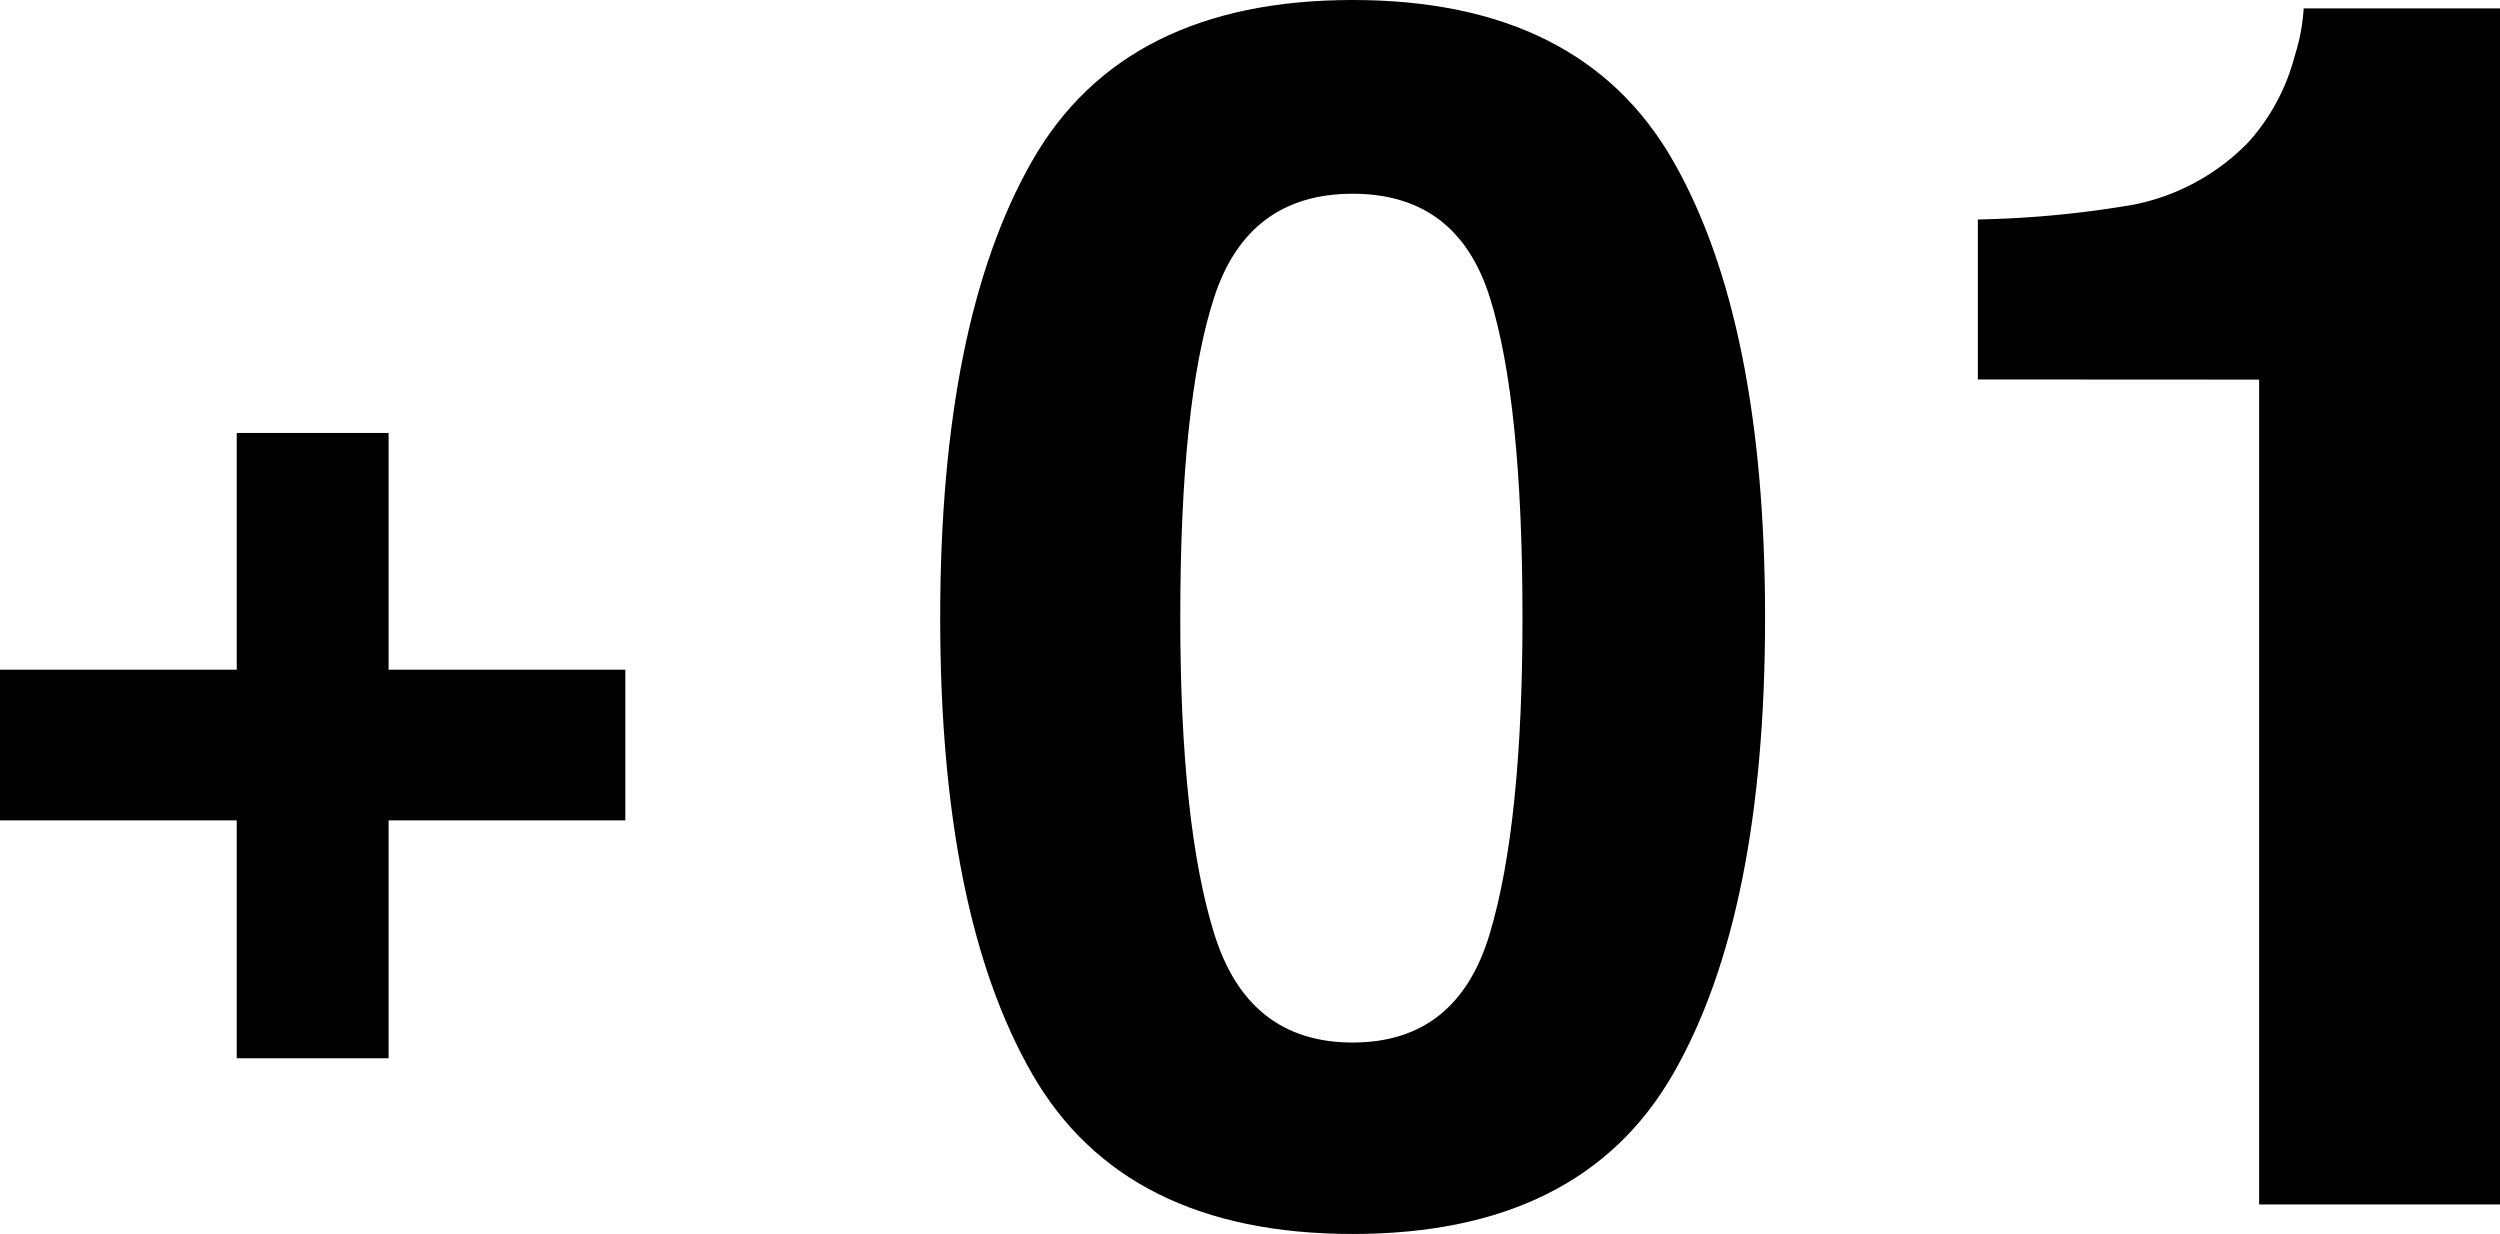
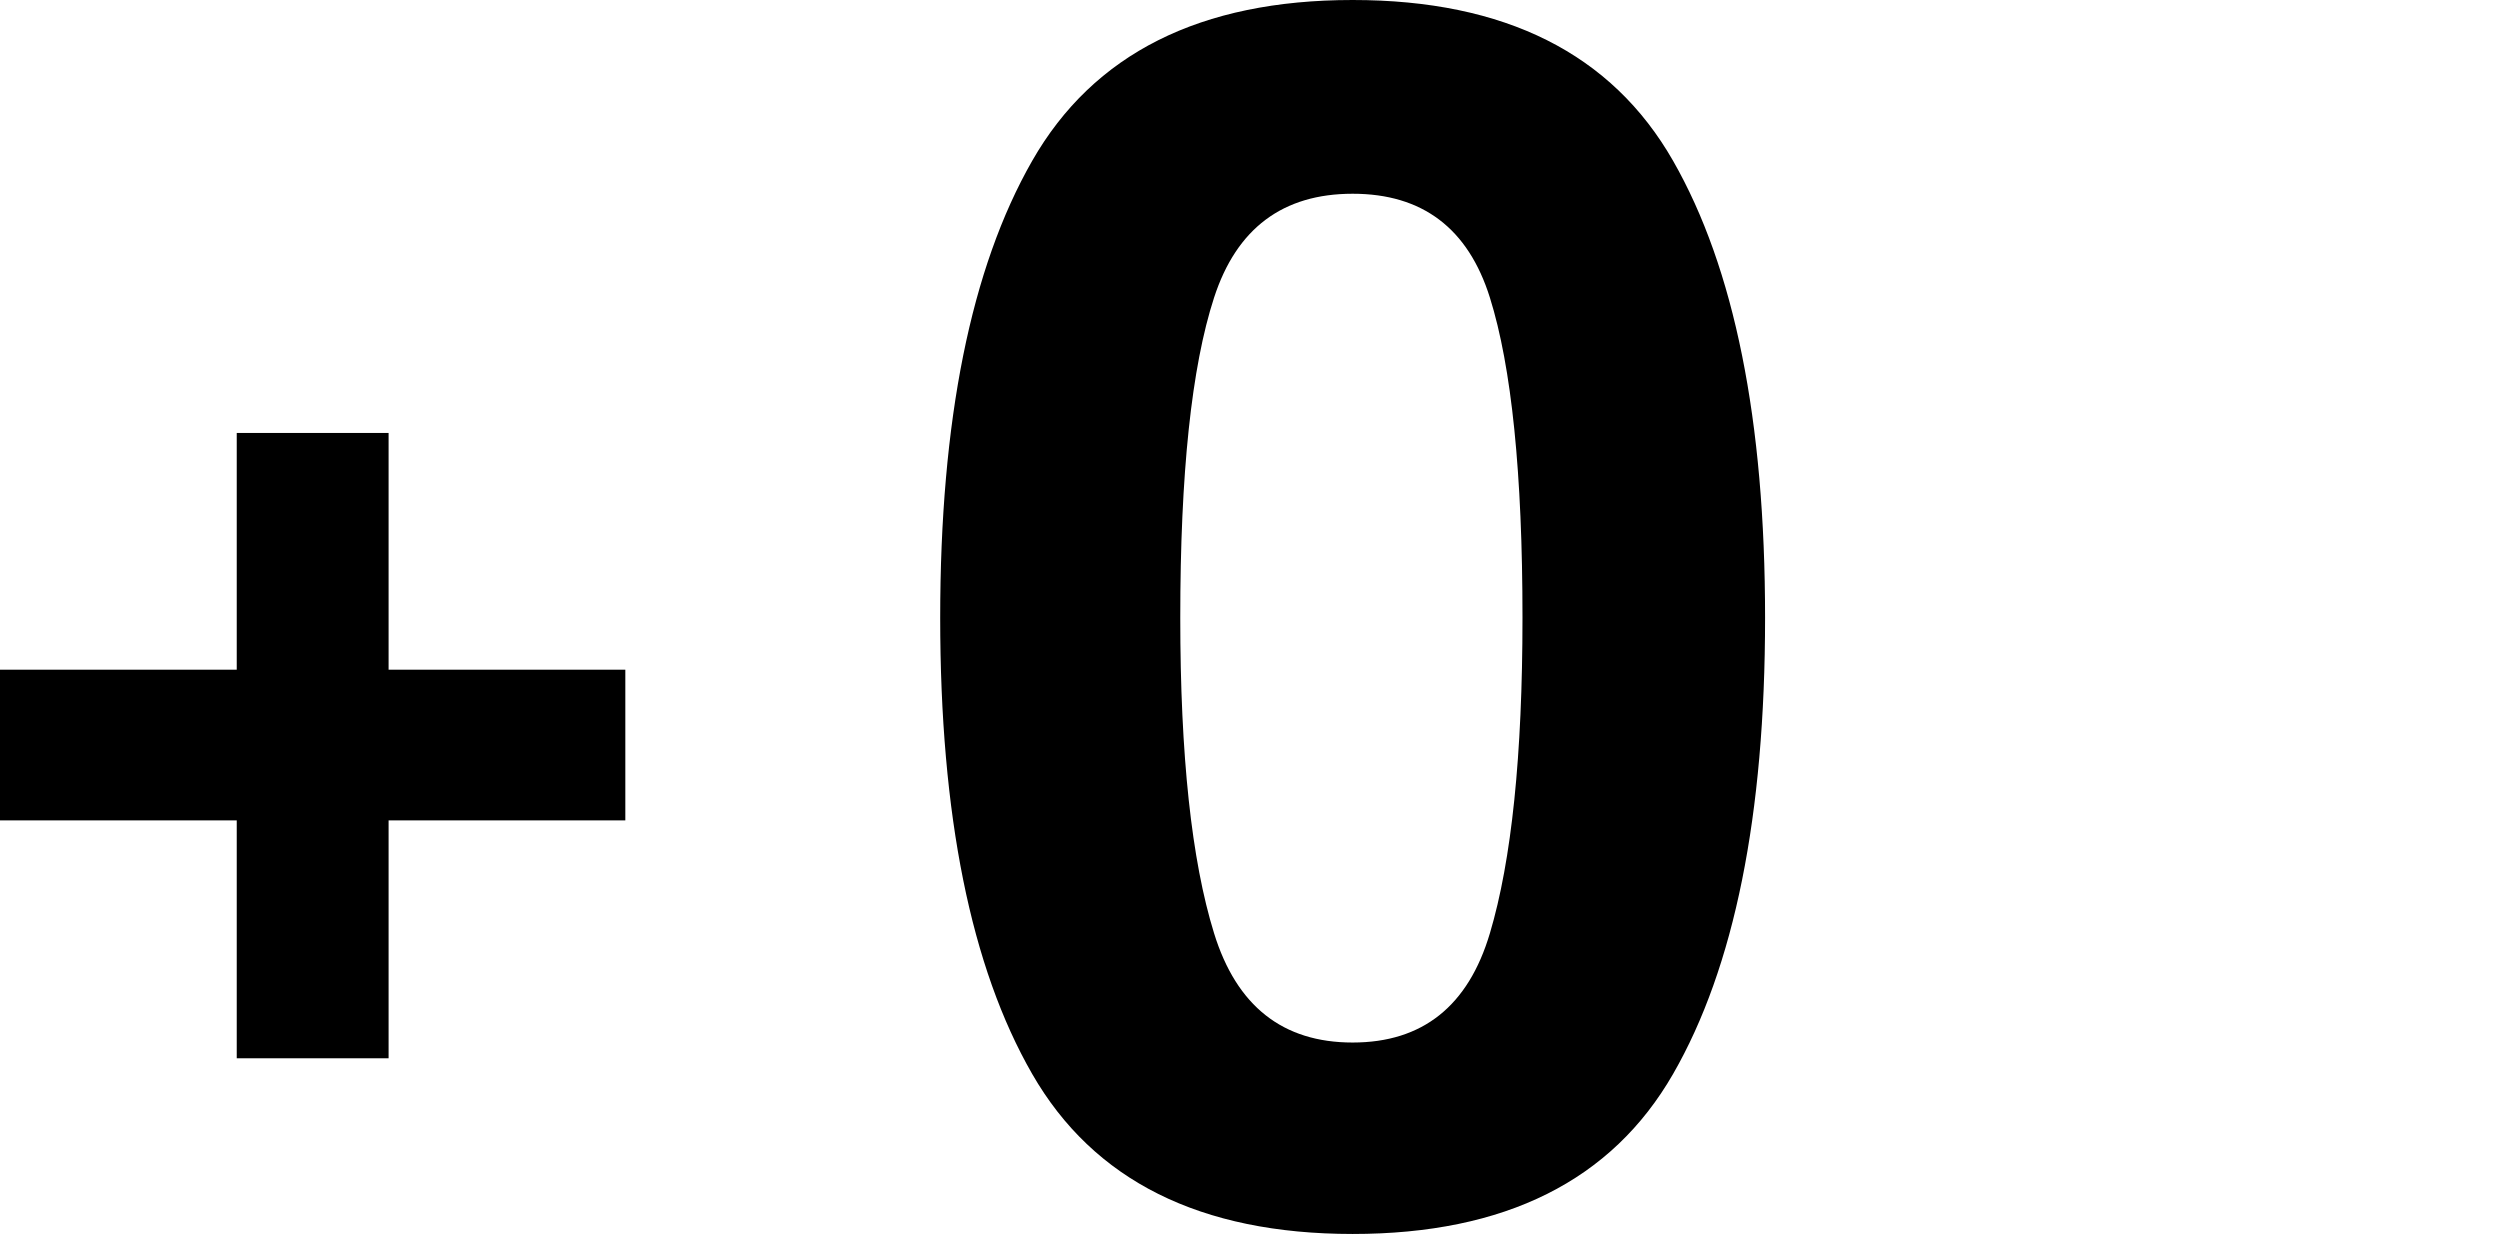
<svg xmlns="http://www.w3.org/2000/svg" width="118.39" height="58.437" viewBox="0 0 118.39 58.437">
  <g id="グループ_262" data-name="グループ 262" transform="translate(-77.957 -4288.406)">
    <path id="パス_1829" data-name="パス 1829" d="M77.957,4327.256v-7.136H89.168v-11.211h7.191v11.211H107.57v7.136H96.359v11.266H89.168v-11.266Z" />
    <g id="グループ_162" data-name="グループ 162">
      <g id="グループ_161" data-name="グループ 161">
        <path id="パス_1830" data-name="パス 1830" d="M157.188,4296.023q4.356,7.617,4.356,21.641t-4.356,21.6q-4.356,7.579-15.175,7.578t-15.176-7.578q-4.356-7.577-4.356-21.6t4.356-21.641q4.355-7.617,15.176-7.617T157.188,4296.023ZM135.45,4332.6q1.6,5.177,6.563,5.176t6.5-5.176q1.542-5.175,1.543-14.941,0-10.235-1.543-15.157t-6.5-4.921q-4.962,0-6.563,4.921t-1.6,15.157Q133.849,4327.429,135.45,4332.6Z" />
-         <path id="パス_1831" data-name="パス 1831" d="M171.62,4306.375V4298.8a49.063,49.063,0,0,0,7.364-.7,10.371,10.371,0,0,0,5.455-2.968,9.775,9.775,0,0,0,2.182-4.063,9.329,9.329,0,0,0,.429-2.265h9.3v56.64H184.94v-39.062Z" />
      </g>
    </g>
  </g>
</svg>